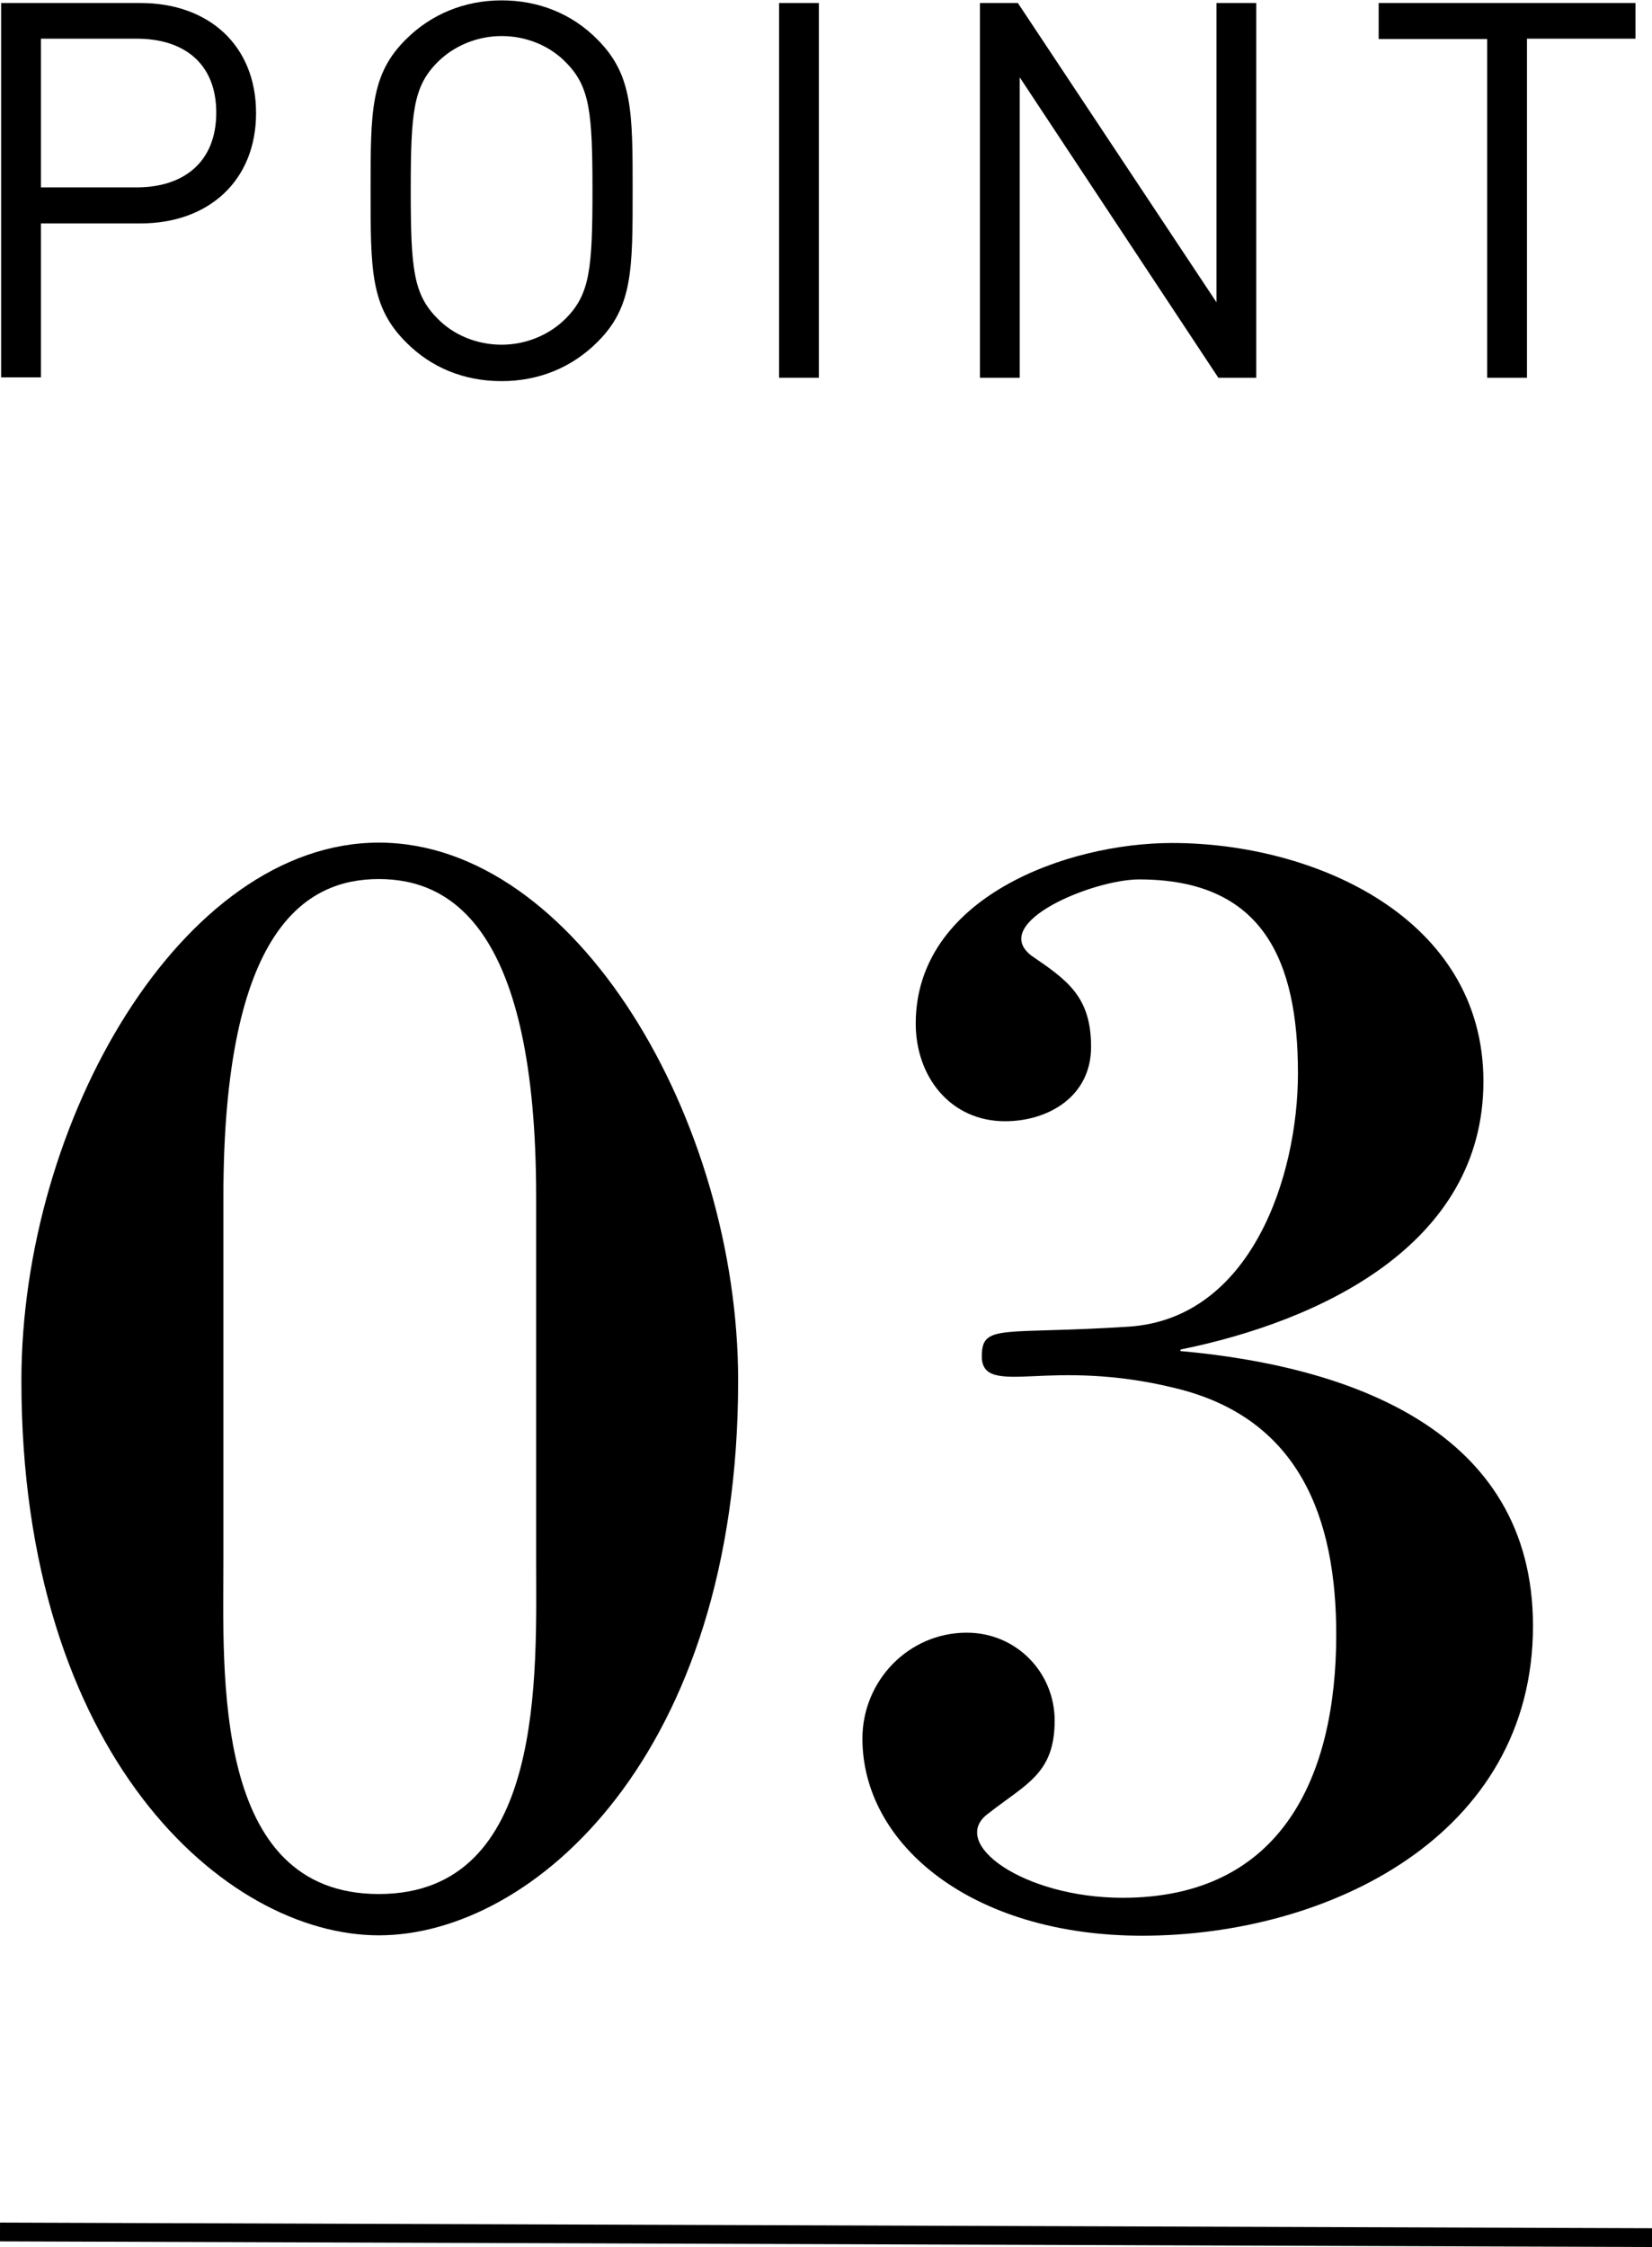
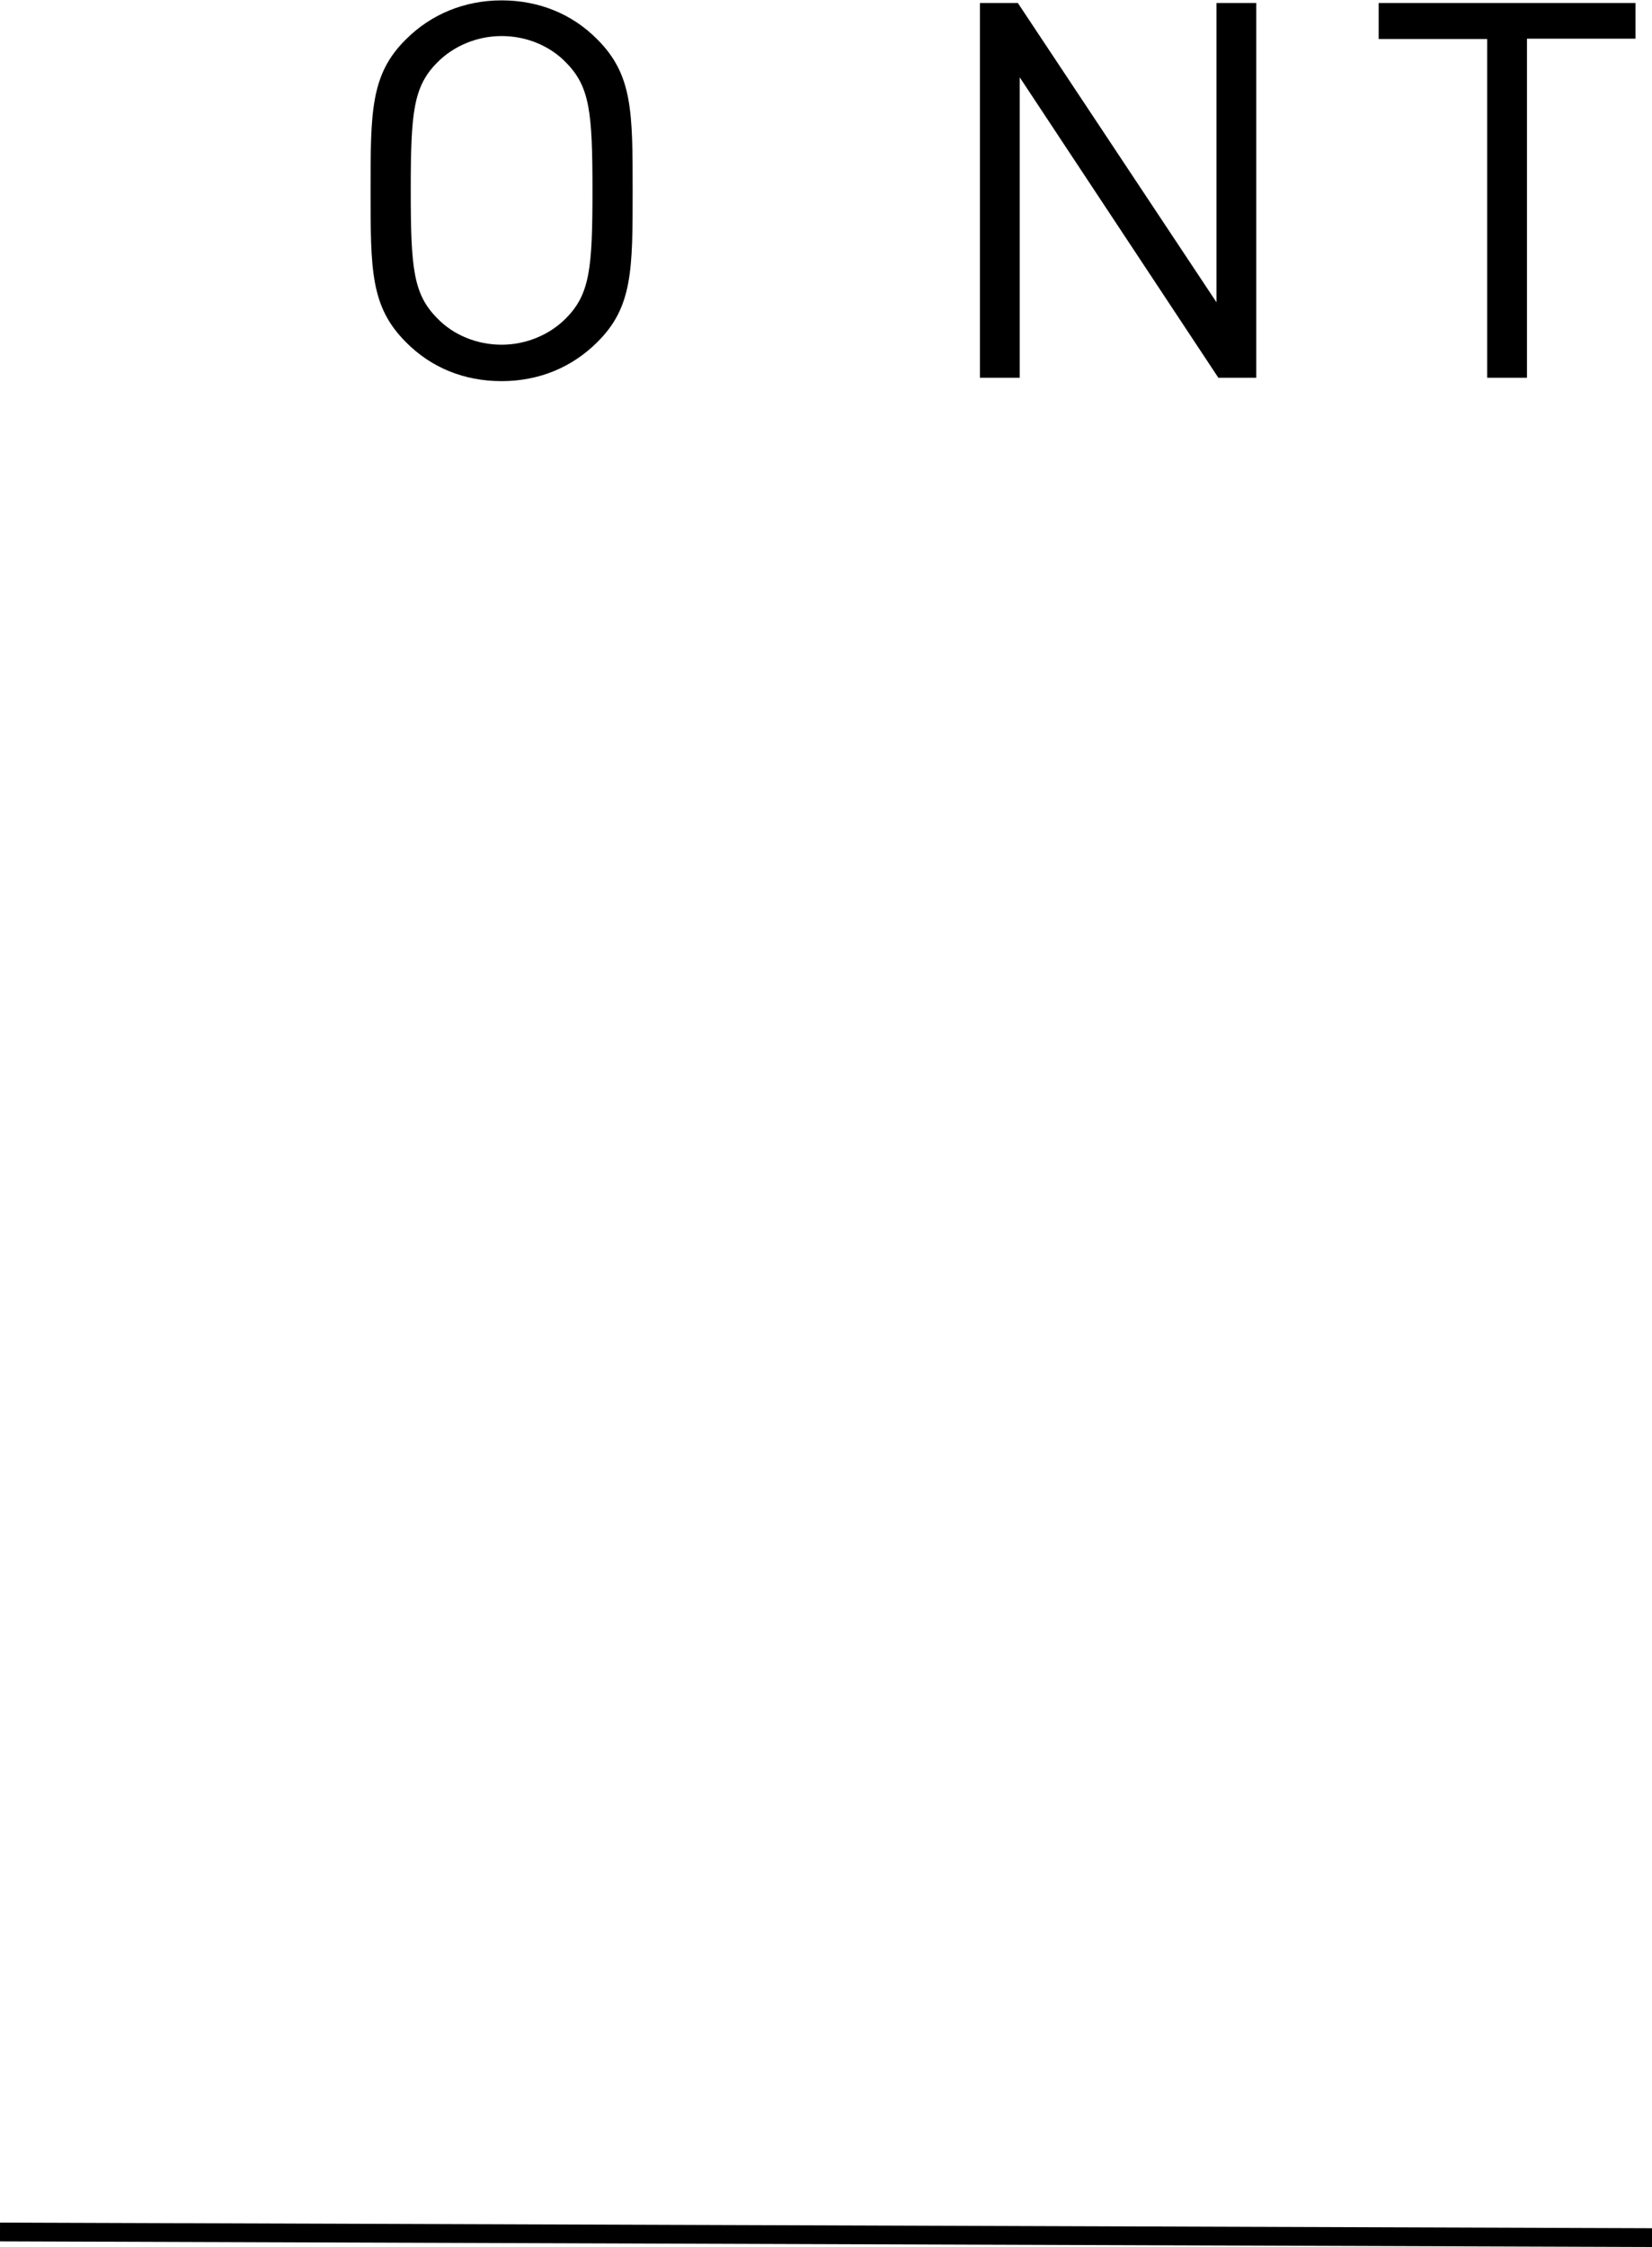
<svg xmlns="http://www.w3.org/2000/svg" id="_イヤー_2" viewBox="0 0 44 59.84">
  <defs>
    <style>.cls-1{fill:none;stroke:#000;stroke-width:.5px;}</style>
  </defs>
  <g id="_ザイン_写真">
    <g>
      <g>
        <g>
-           <path d="M10.09,22.44c5.25,0,9.57,7.41,9.57,14.33,0,9.97-5.47,14.77-9.57,14.77S.57,46.73,.57,36.77c0-6.92,4.28-14.33,9.52-14.33Zm-4.14,19.05c0,3.09-.31,8.95,4.14,8.95s4.19-5.87,4.19-8.95v-9.61c0-7.14-2.25-8.47-4.19-8.47s-4.14,1.32-4.14,8.47v9.61Z" />
-           <path d="M31.44,35.89v.09c4.45,.4,9.39,2.07,9.39,7.32,0,5.6-5.47,8.25-10.41,8.25-4.54,0-7.45-2.43-7.45-5.25,0-1.54,1.23-2.82,2.78-2.82,1.32,0,2.34,1.06,2.34,2.34,0,1.41-.75,1.68-1.76,2.47-1.1,.79,.93,2.25,3.57,2.25,4.23,0,5.69-3.22,5.69-7.01,0-3.09-.97-5.78-4.32-6.57-1.63-.4-2.91-.35-3.75-.31-.88,.04-1.37,.04-1.37-.53,0-.88,.53-.57,3.92-.79,3.26-.22,4.5-4.01,4.5-6.75,0-3-.93-5.16-4.23-5.16-1.23,0-4.01,1.15-2.87,2.03,.97,.66,1.59,1.1,1.59,2.43s-1.15,1.98-2.29,1.98c-1.46,0-2.38-1.19-2.38-2.6,0-3.35,4.01-4.81,6.83-4.81,3.79,0,8.29,1.99,8.29,6.35s-4.37,6.39-8.07,7.14v-.04Z" />
-         </g>
+           </g>
        <line class="cls-1" x1="0" y1="59.44" x2="44" y2="59.59" />
      </g>
      <g>
-         <path d="M3.74,5.95H1.09v4.1H.03V.08H3.74c1.82,0,3.08,1.13,3.08,2.93s-1.26,2.94-3.08,2.94Zm-.1-4.92H1.09v3.96H3.64c1.25,0,2.12-.67,2.12-1.99s-.87-1.97-2.12-1.97Z" />
        <path d="M15.91,9.11c-.67,.67-1.55,1.04-2.55,1.04s-1.88-.36-2.55-1.04c-.94-.94-.94-1.92-.94-4.03s0-3.1,.94-4.03c.67-.67,1.56-1.04,2.55-1.04s1.88,.36,2.55,1.04c.94,.94,.94,1.92,.94,4.03s0,3.1-.94,4.03Zm-.83-7.44c-.43-.45-1.06-.71-1.72-.71s-1.29,.27-1.72,.71c-.63,.64-.7,1.32-.7,3.4s.07,2.76,.7,3.4c.43,.45,1.06,.71,1.72,.71s1.29-.27,1.72-.71c.63-.64,.7-1.32,.7-3.4s-.07-2.76-.7-3.4Z" />
-         <path d="M20.75,10.06V.08h1.06V10.06h-1.06Z" />
        <path d="M32.45,10.06l-5.29-8v8h-1.06V.08h1.01l5.29,7.97V.08h1.06V10.06h-1.01Z" />
        <path d="M40.67,1.04V10.06h-1.06V1.04h-2.89V.08h6.84v.95h-2.89Z" />
      </g>
    </g>
  </g>
</svg>